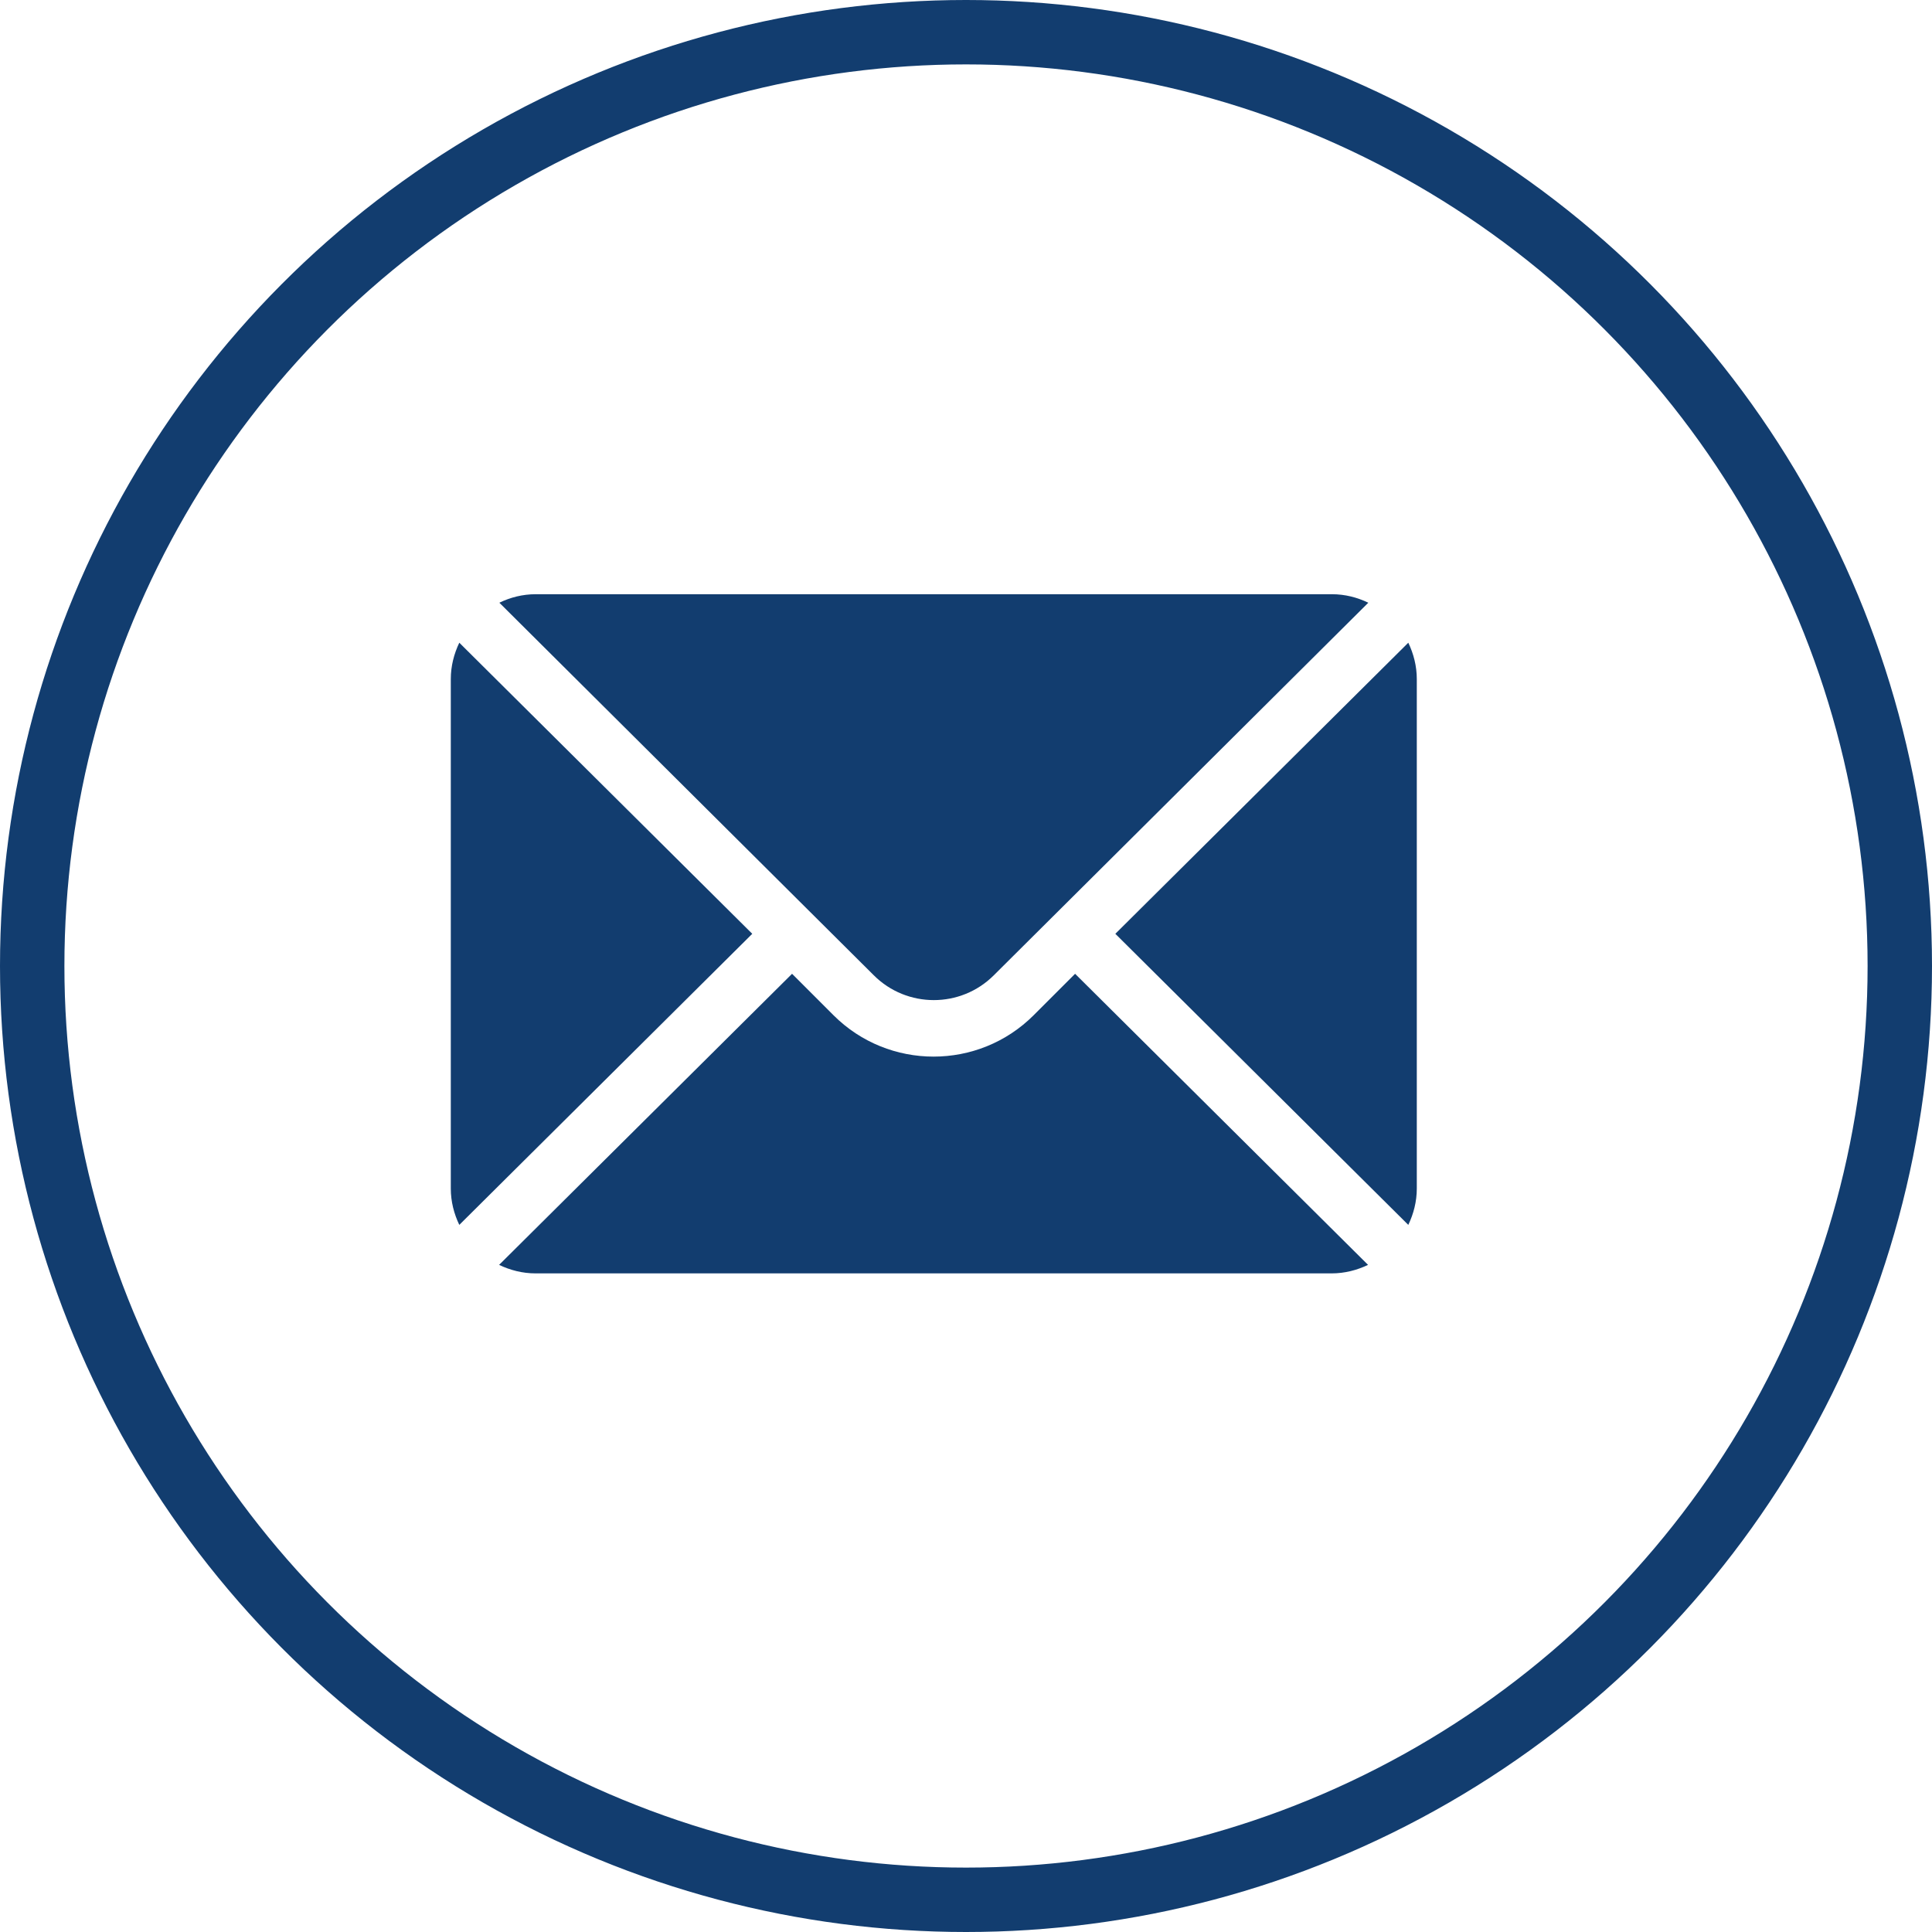
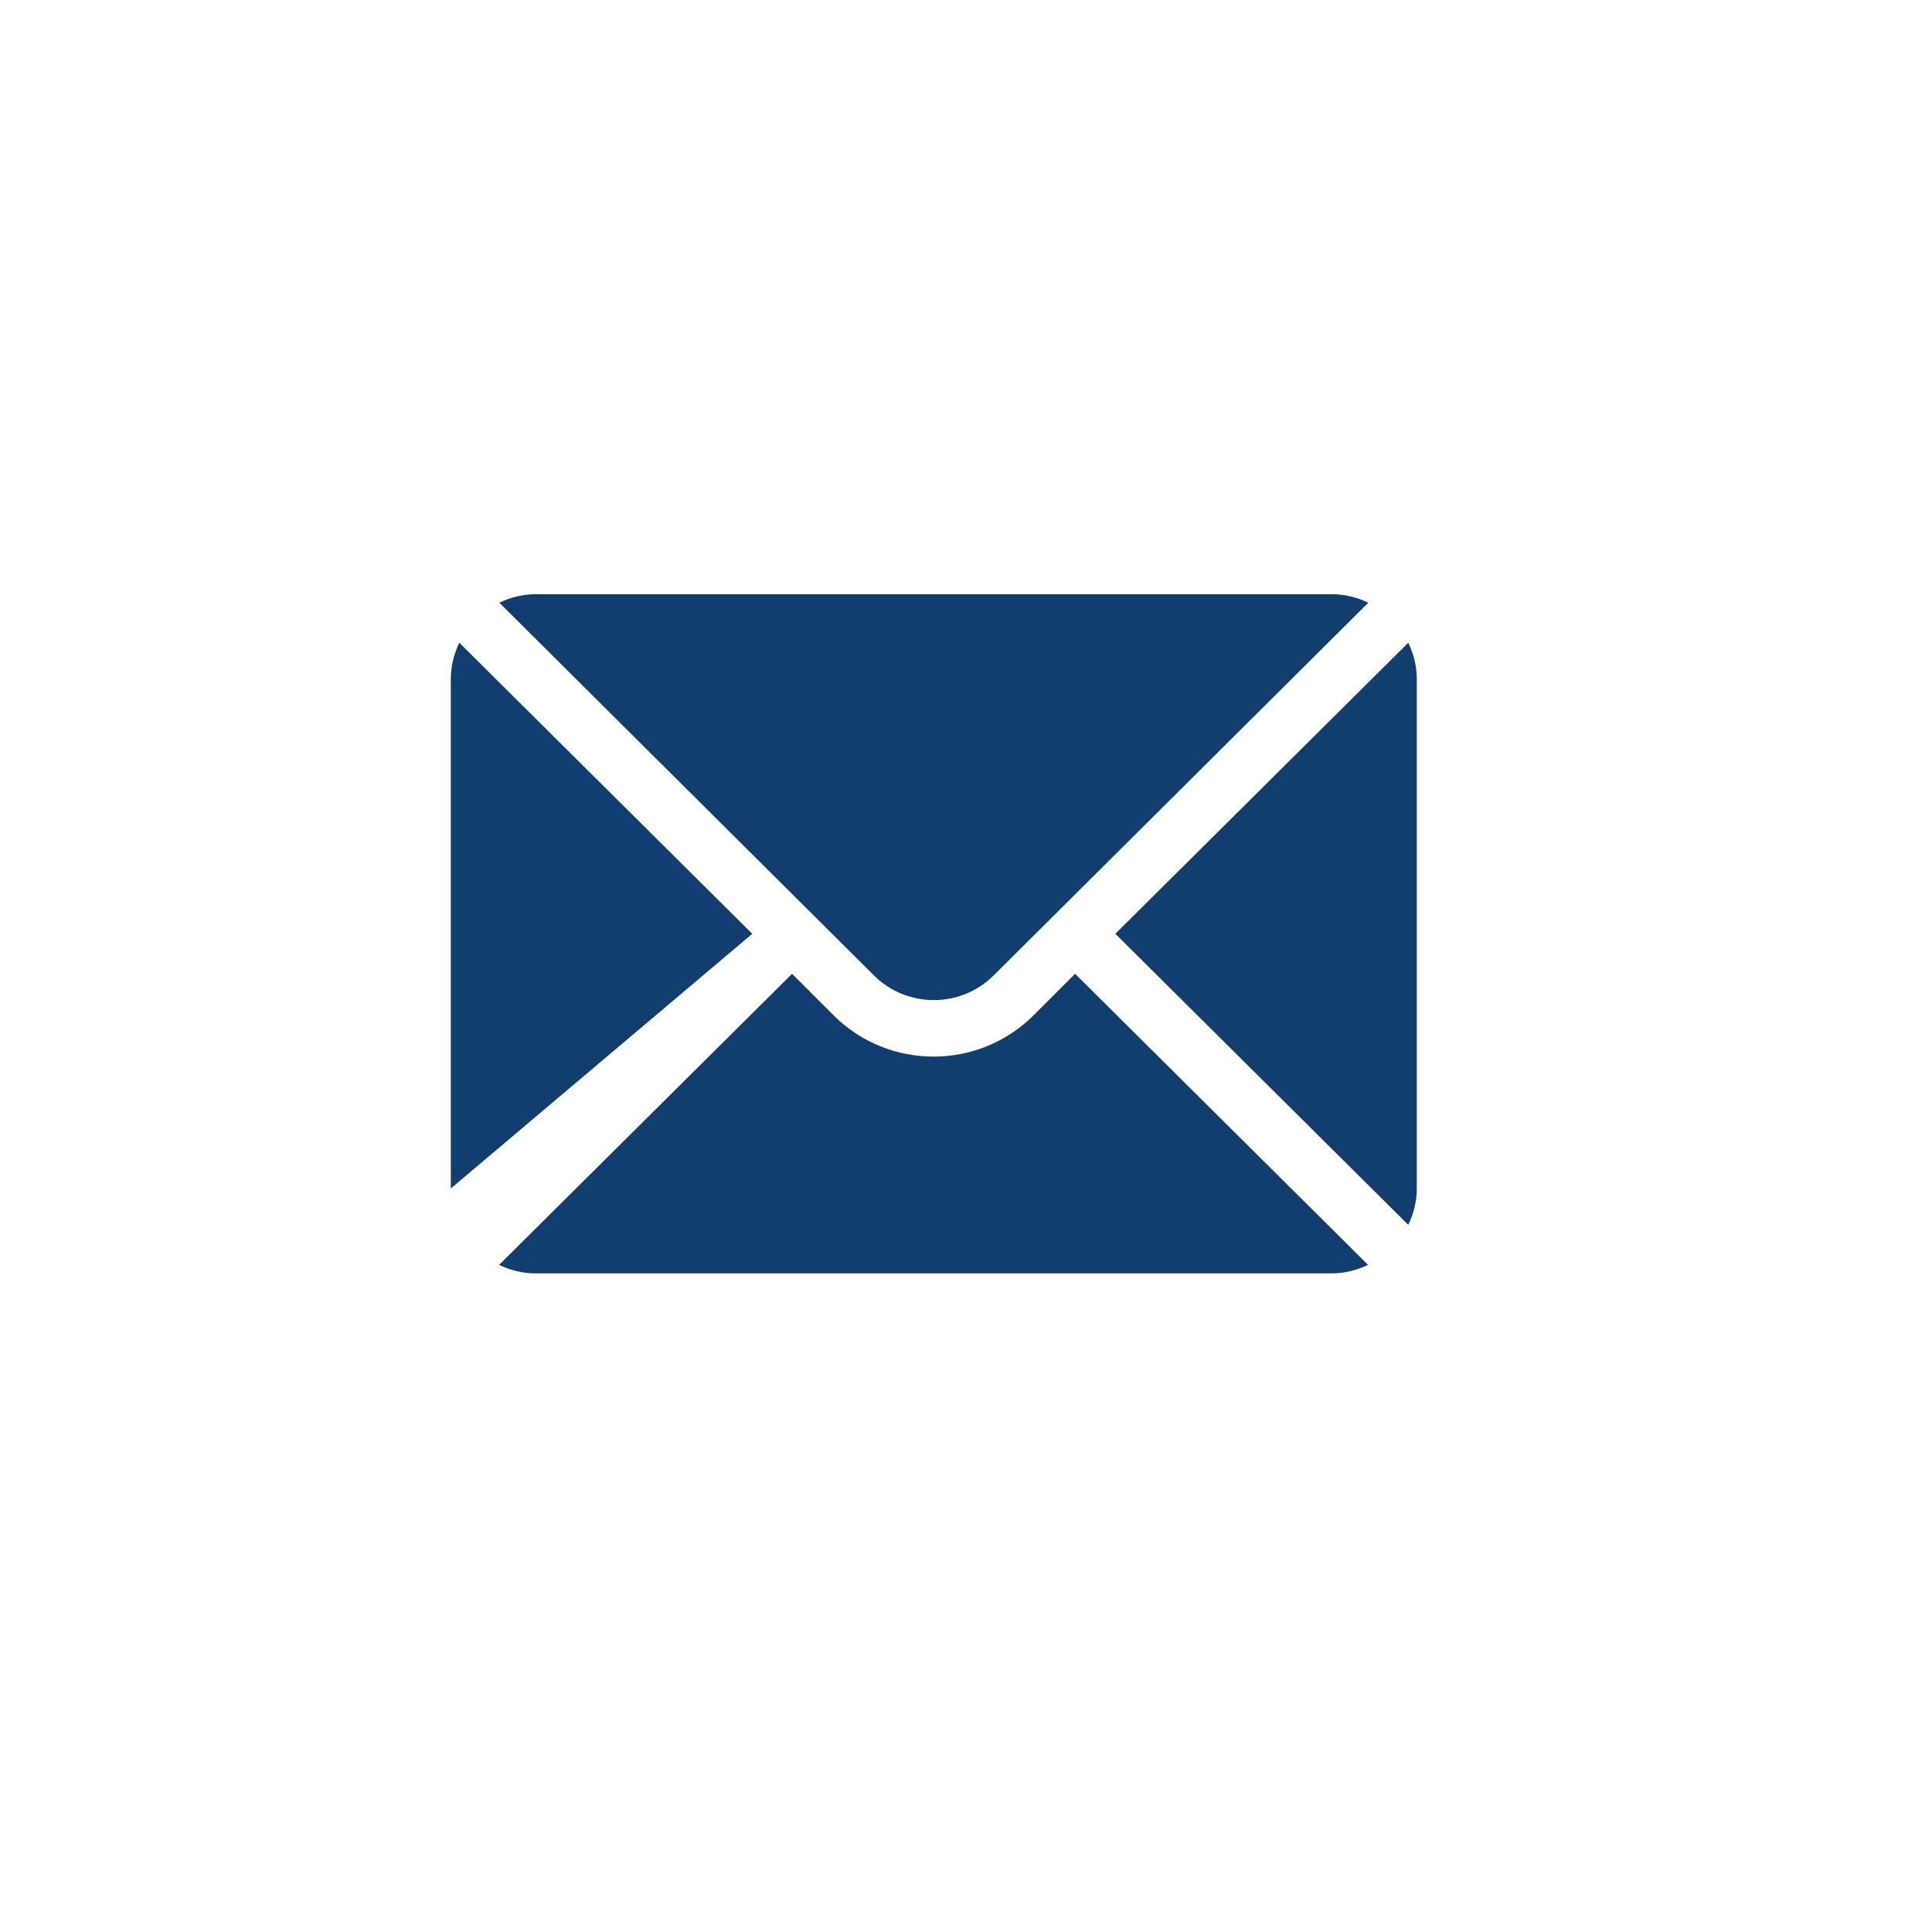
<svg xmlns="http://www.w3.org/2000/svg" width="30" height="30" viewBox="0 0 30 30" fill="none">
-   <circle cx="15" cy="15" r="14.5" stroke="#123D6F" />
-   <path d="M21.868 9.98L17.319 14.5L21.868 19.02C21.95 18.848 22 18.658 22 18.455V10.545C22 10.342 21.95 10.152 21.868 9.98ZM20.682 9.227H8.318C8.115 9.227 7.925 9.276 7.754 9.359L13.568 15.144C14.082 15.658 14.918 15.658 15.432 15.144L21.247 9.359C21.075 9.276 20.885 9.227 20.682 9.227ZM7.132 9.98C7.05 10.152 7 10.342 7 10.545V18.455C7 18.658 7.05 18.848 7.132 19.02L11.681 14.5L7.132 9.98Z" fill="#123D6F" />
+   <path d="M21.868 9.98L17.319 14.5L21.868 19.02C21.95 18.848 22 18.658 22 18.455V10.545C22 10.342 21.95 10.152 21.868 9.98ZM20.682 9.227H8.318C8.115 9.227 7.925 9.276 7.754 9.359L13.568 15.144C14.082 15.658 14.918 15.658 15.432 15.144L21.247 9.359C21.075 9.276 20.885 9.227 20.682 9.227ZM7.132 9.98C7.05 10.152 7 10.342 7 10.545V18.455L11.681 14.5L7.132 9.98Z" fill="#123D6F" />
  <path d="M16.694 15.121L16.05 15.765C15.193 16.621 13.8 16.621 12.943 15.765L12.299 15.121L7.75 19.641C7.922 19.723 8.112 19.773 8.315 19.773H20.678C20.881 19.773 21.071 19.723 21.243 19.641L16.694 15.121Z" fill="#123D6F" />
</svg>